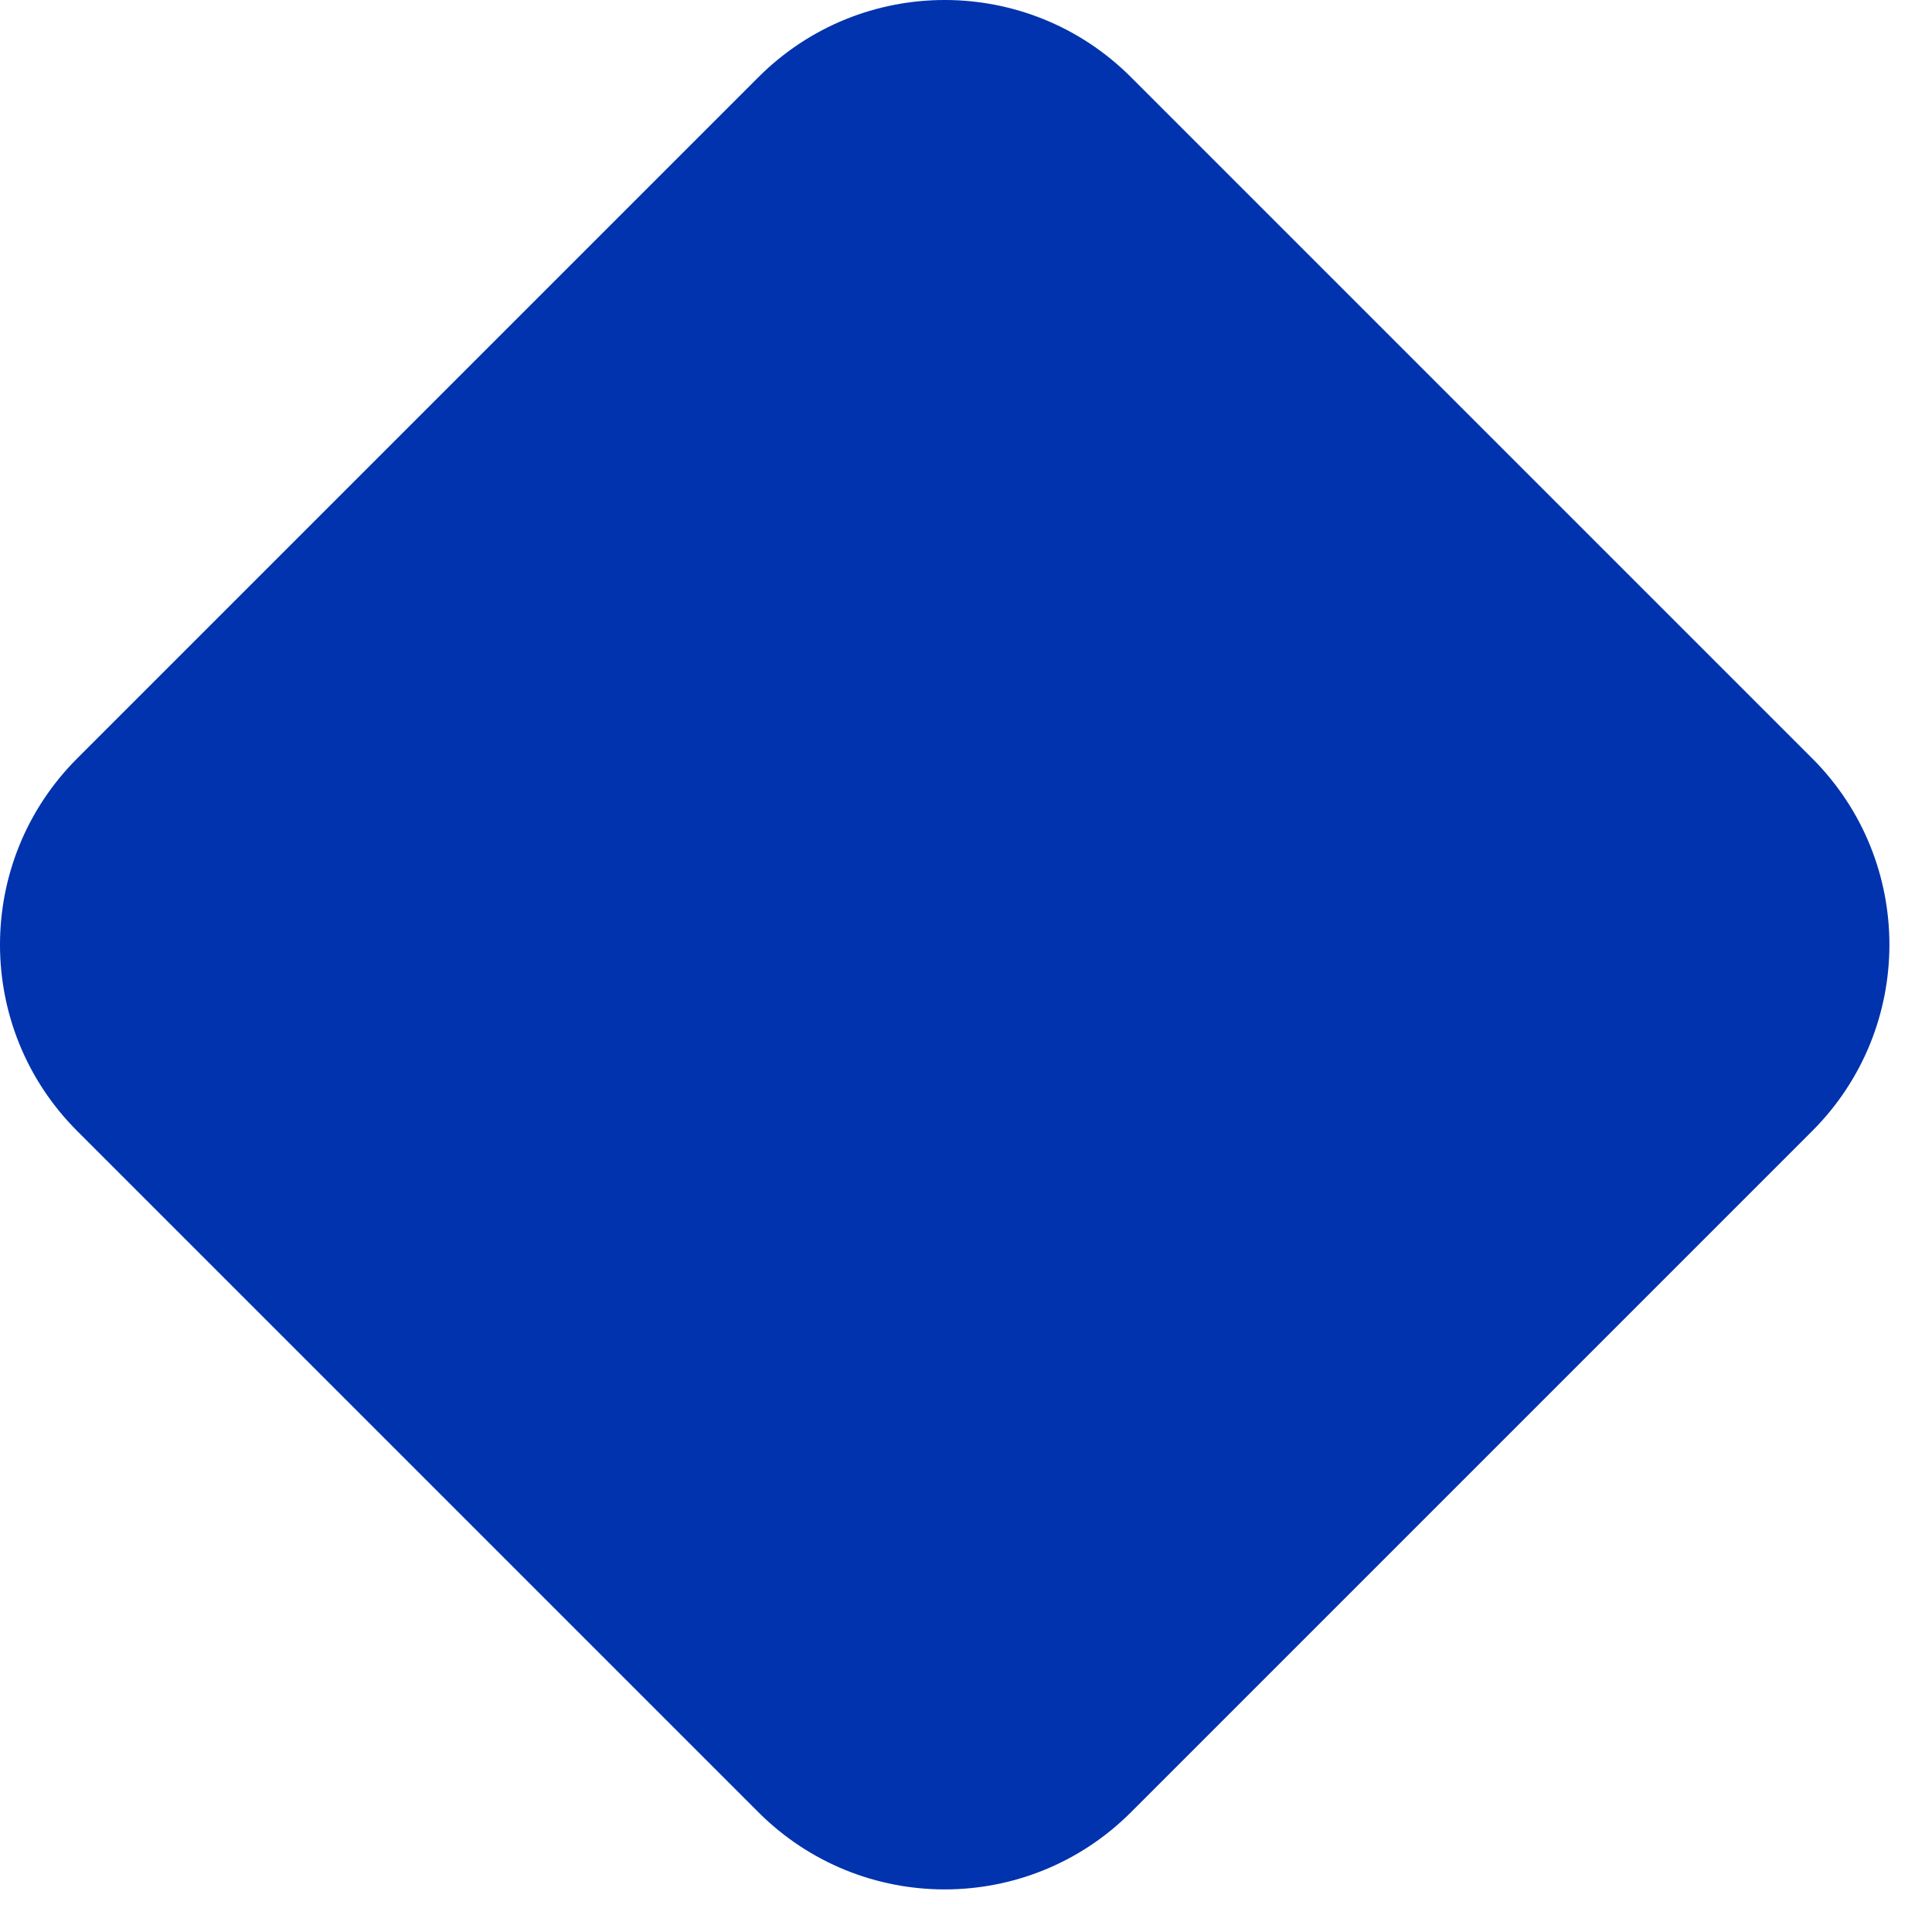
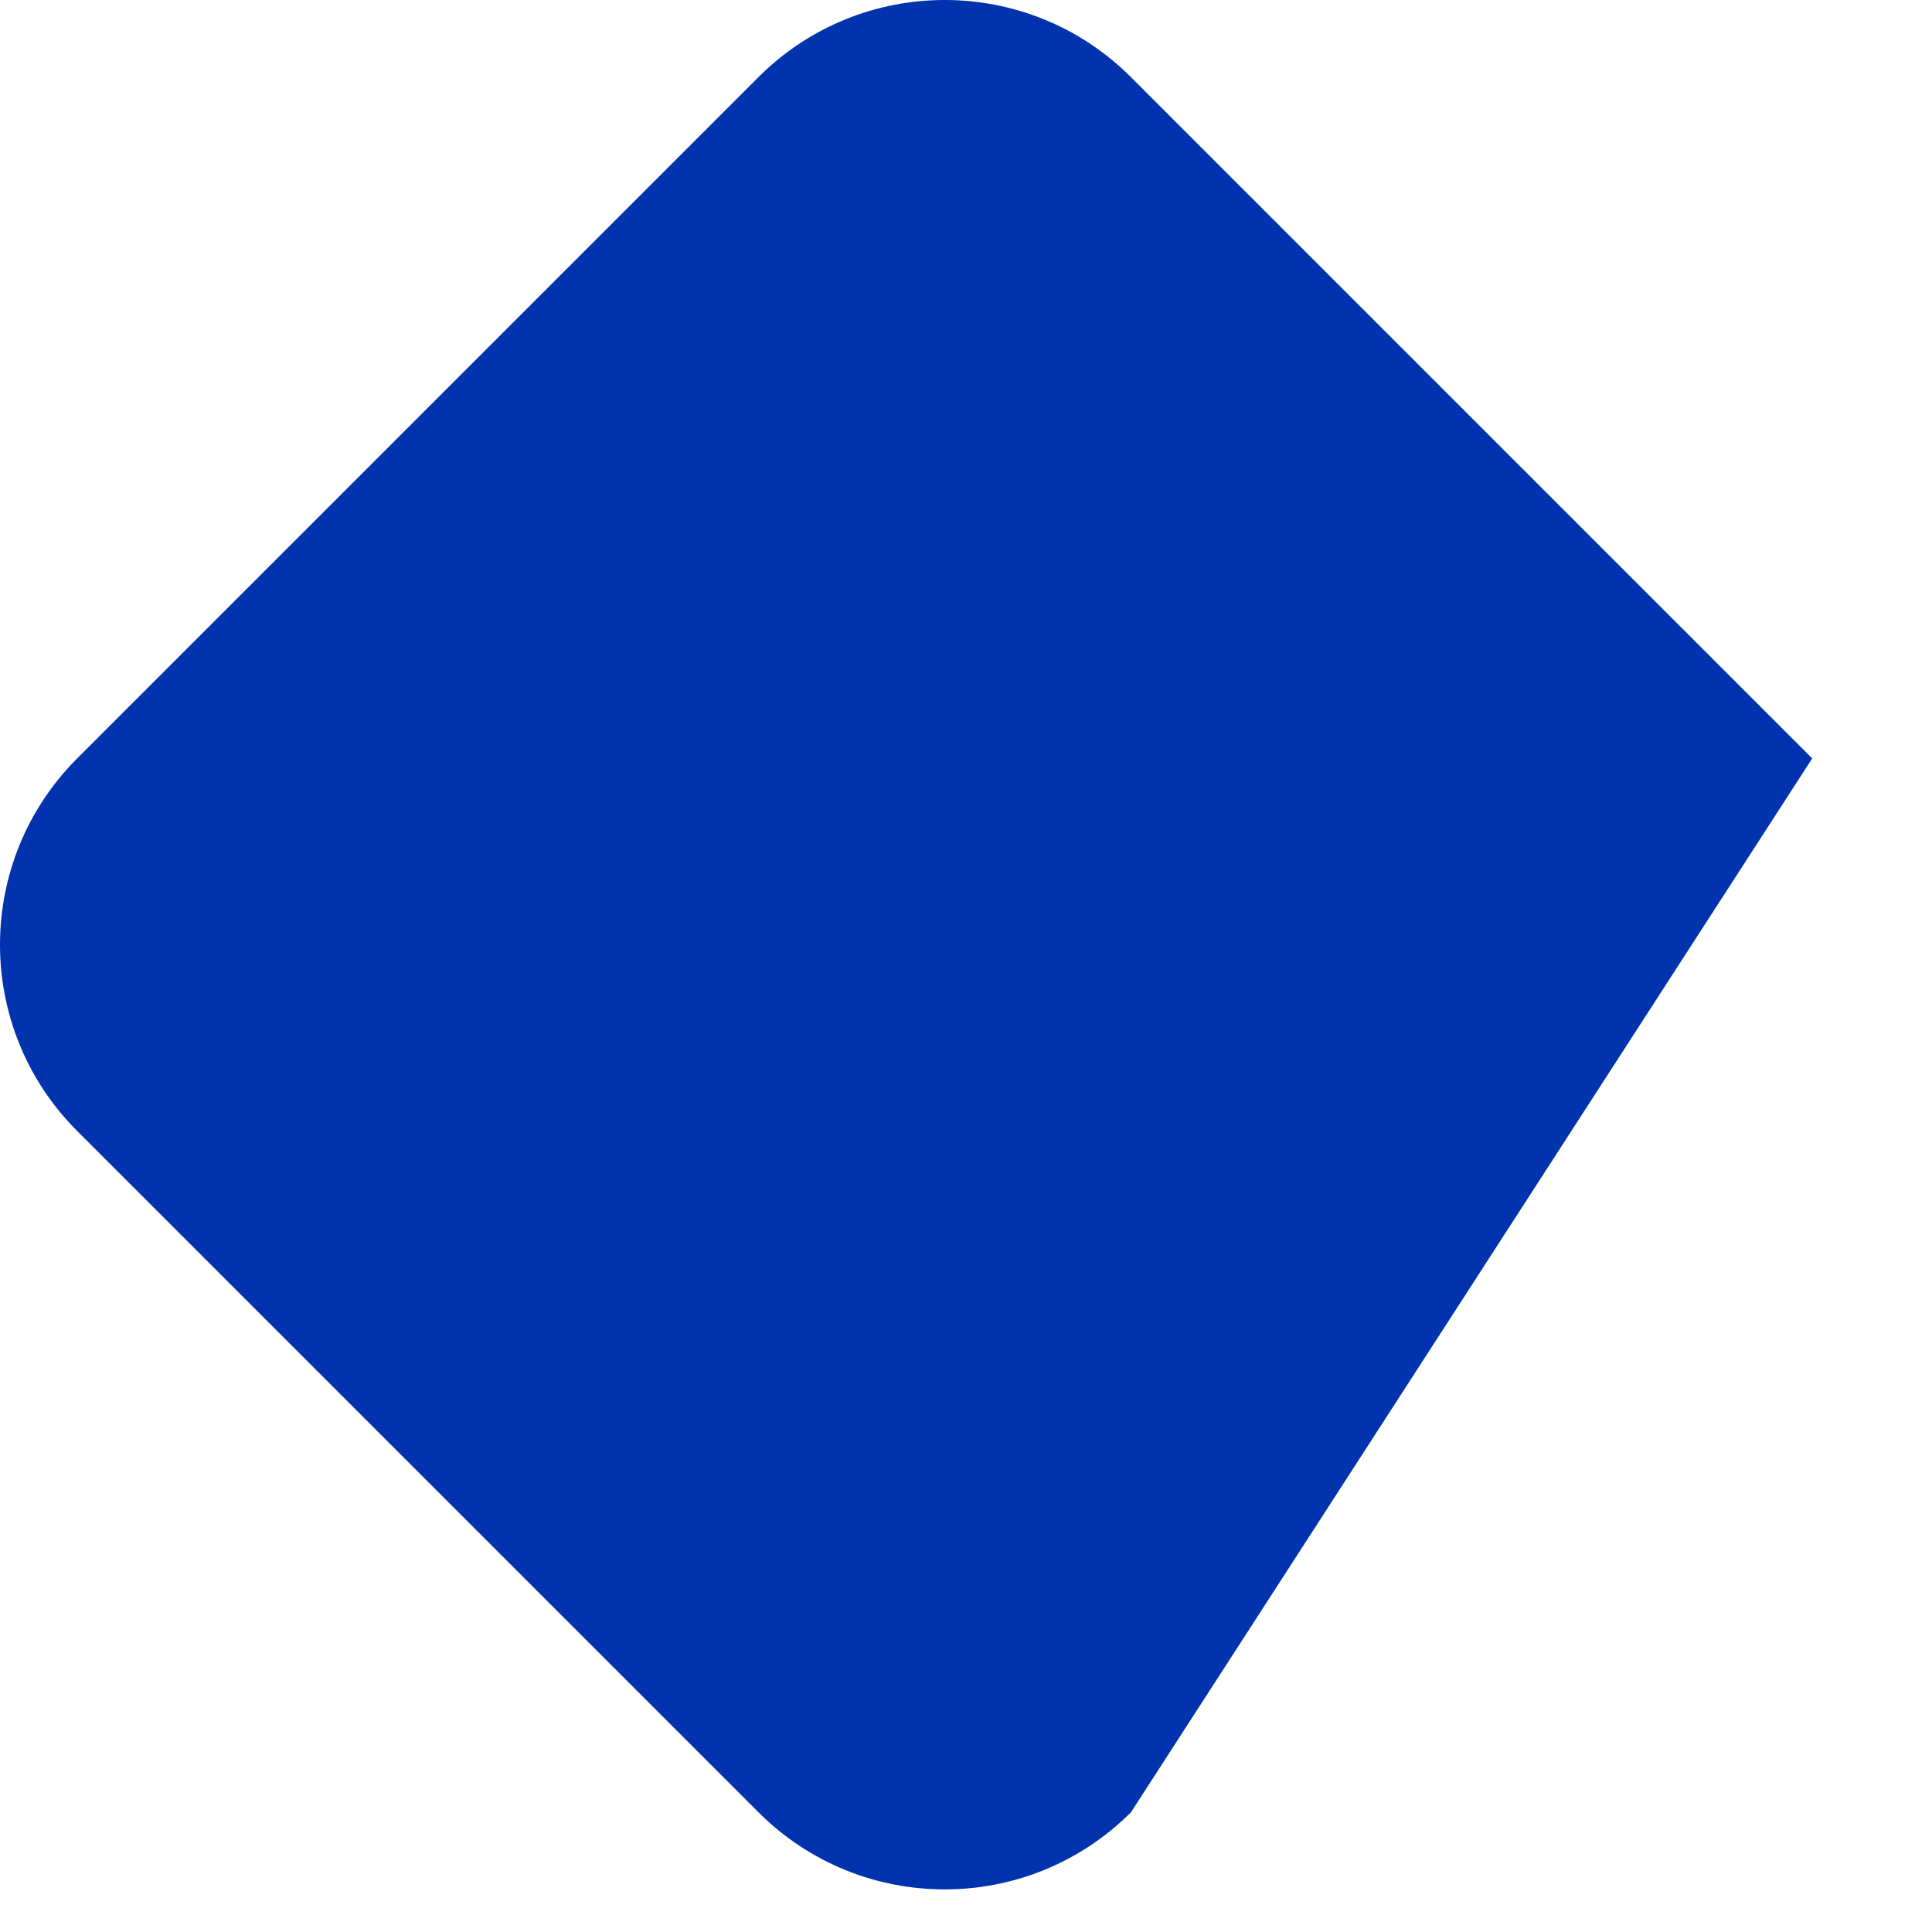
<svg xmlns="http://www.w3.org/2000/svg" width="22" height="22" viewBox="0 0 22 22" fill="none">
-   <path d="M8.636 0.879C9.808 -0.293 11.707 -0.293 12.879 0.879L20.636 8.636C21.808 9.808 21.808 11.707 20.636 12.879L12.879 20.636C11.707 21.808 9.808 21.808 8.636 20.636L0.879 12.879C-0.293 11.707 -0.293 9.808 0.879 8.636L8.636 0.879Z" fill="#0033AD" />
+   <path d="M8.636 0.879C9.808 -0.293 11.707 -0.293 12.879 0.879L20.636 8.636L12.879 20.636C11.707 21.808 9.808 21.808 8.636 20.636L0.879 12.879C-0.293 11.707 -0.293 9.808 0.879 8.636L8.636 0.879Z" fill="#0033AD" />
</svg>